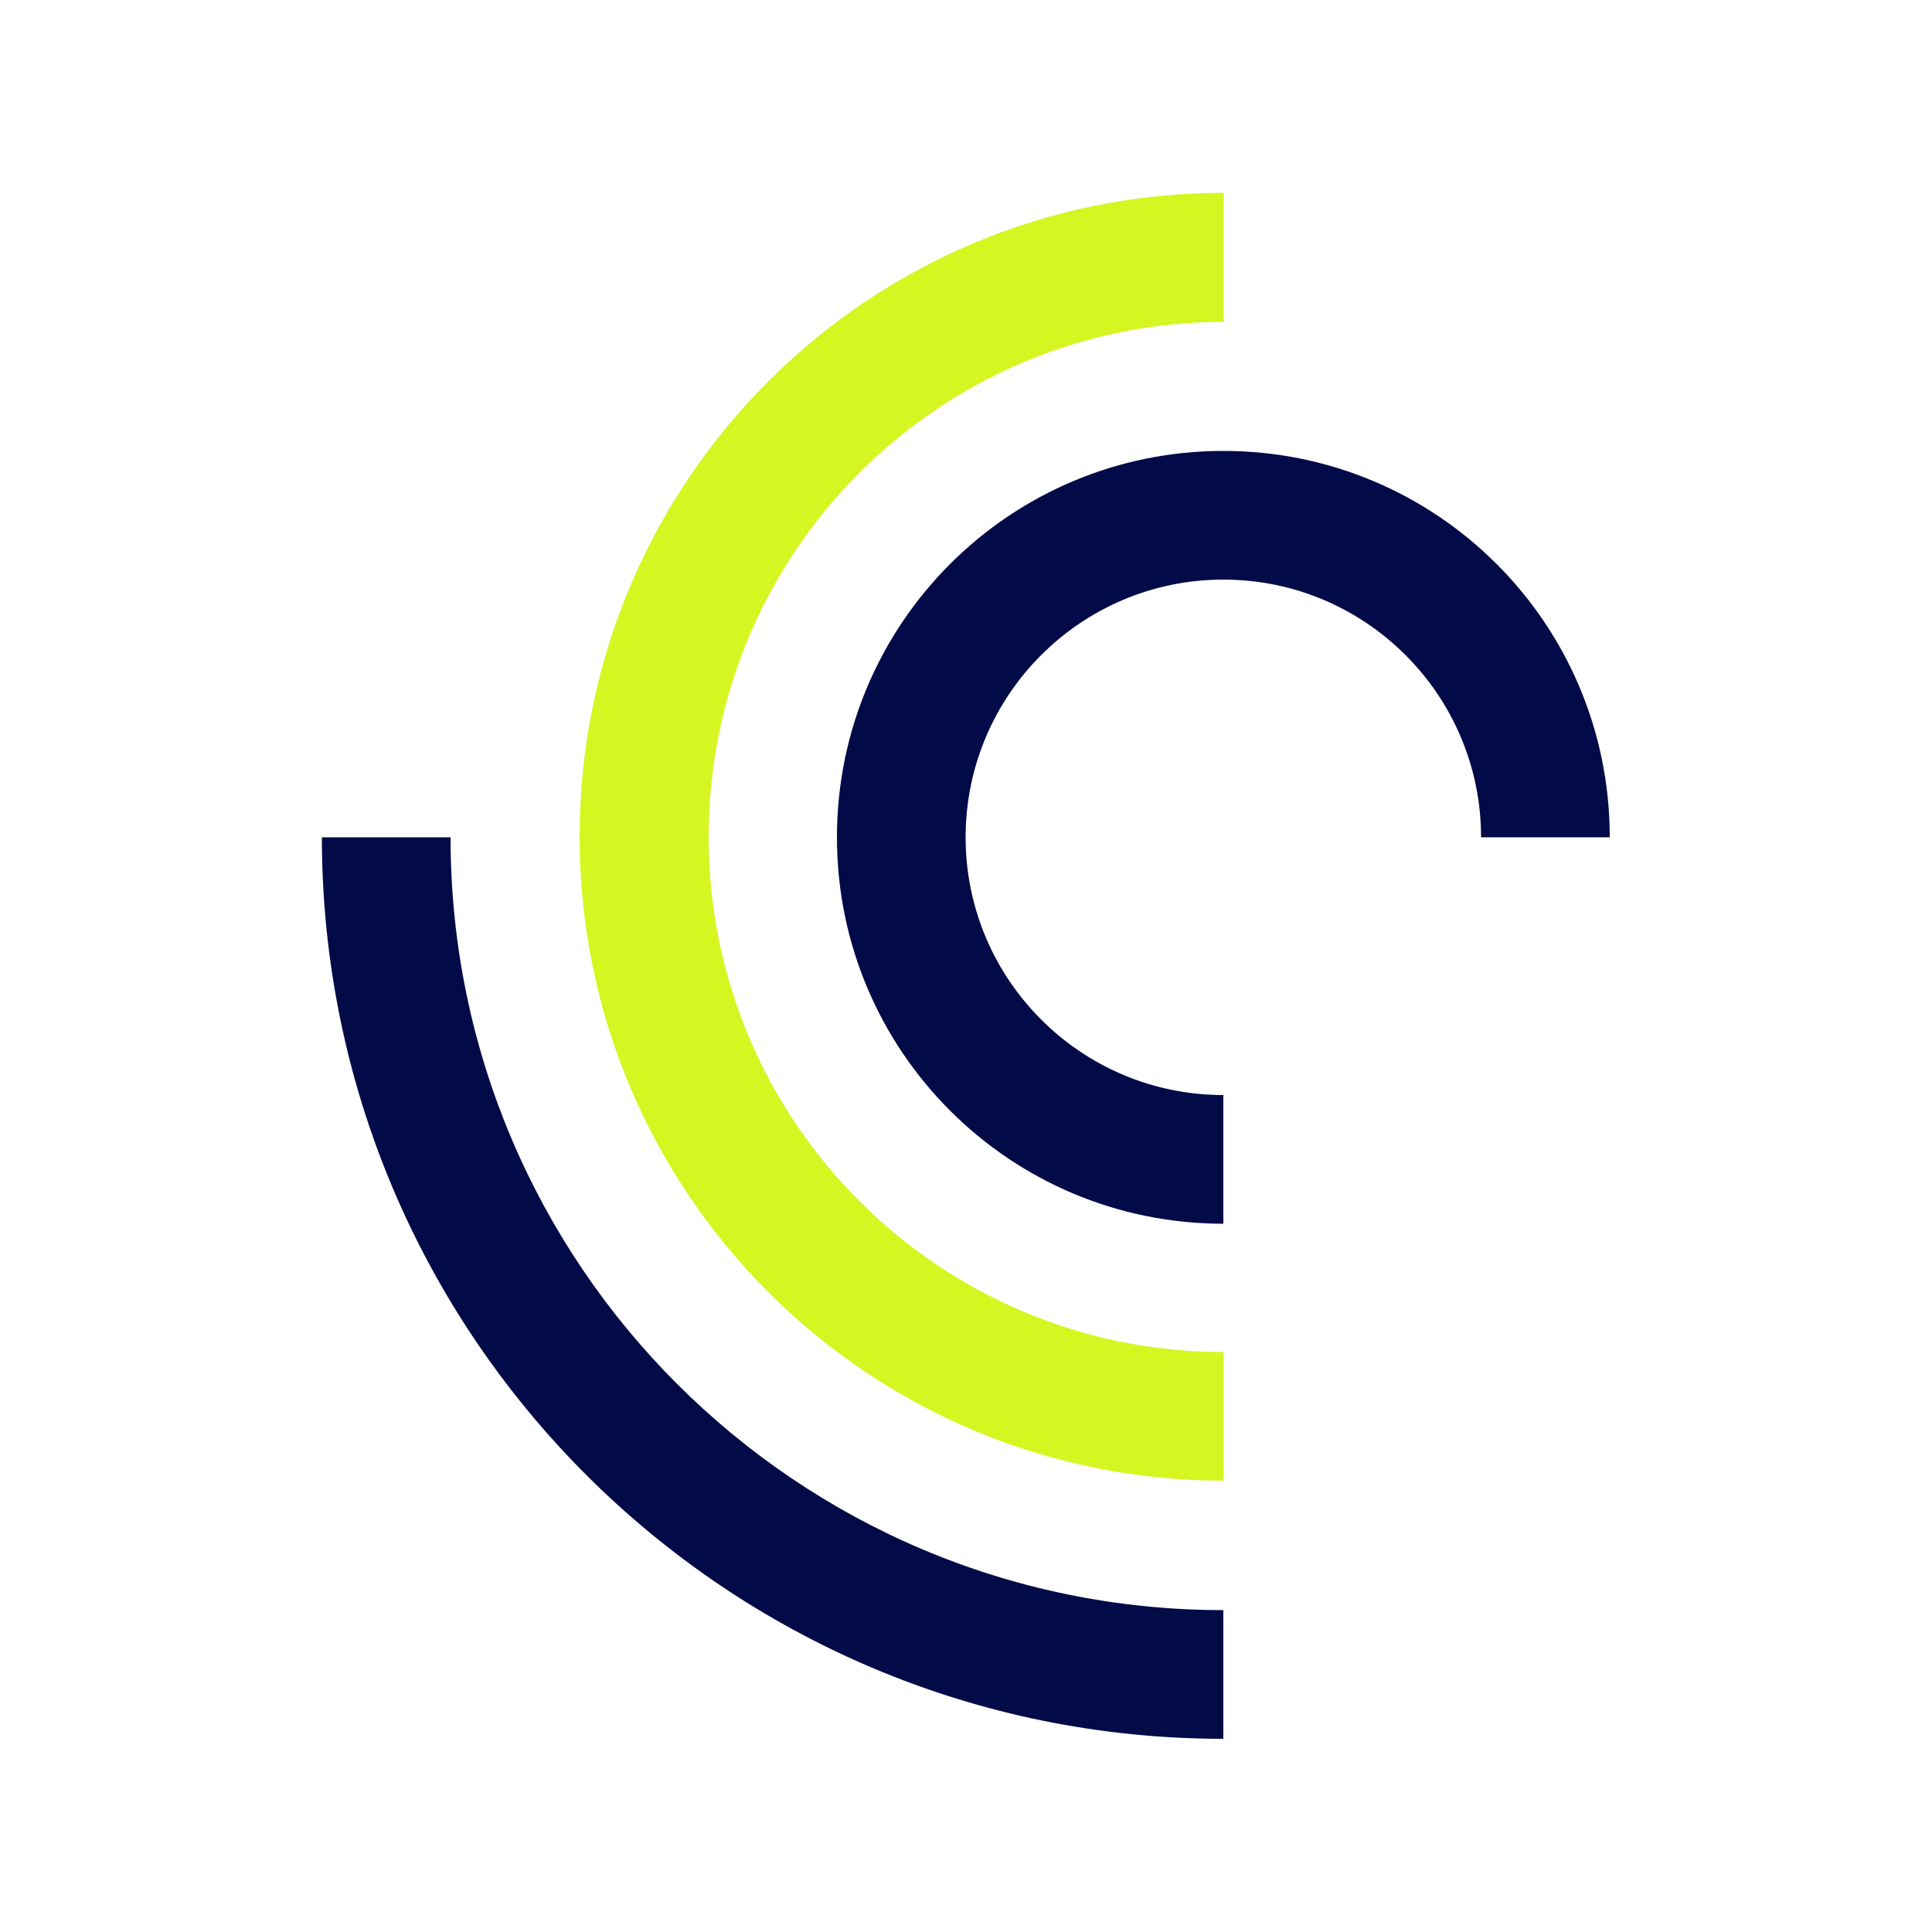
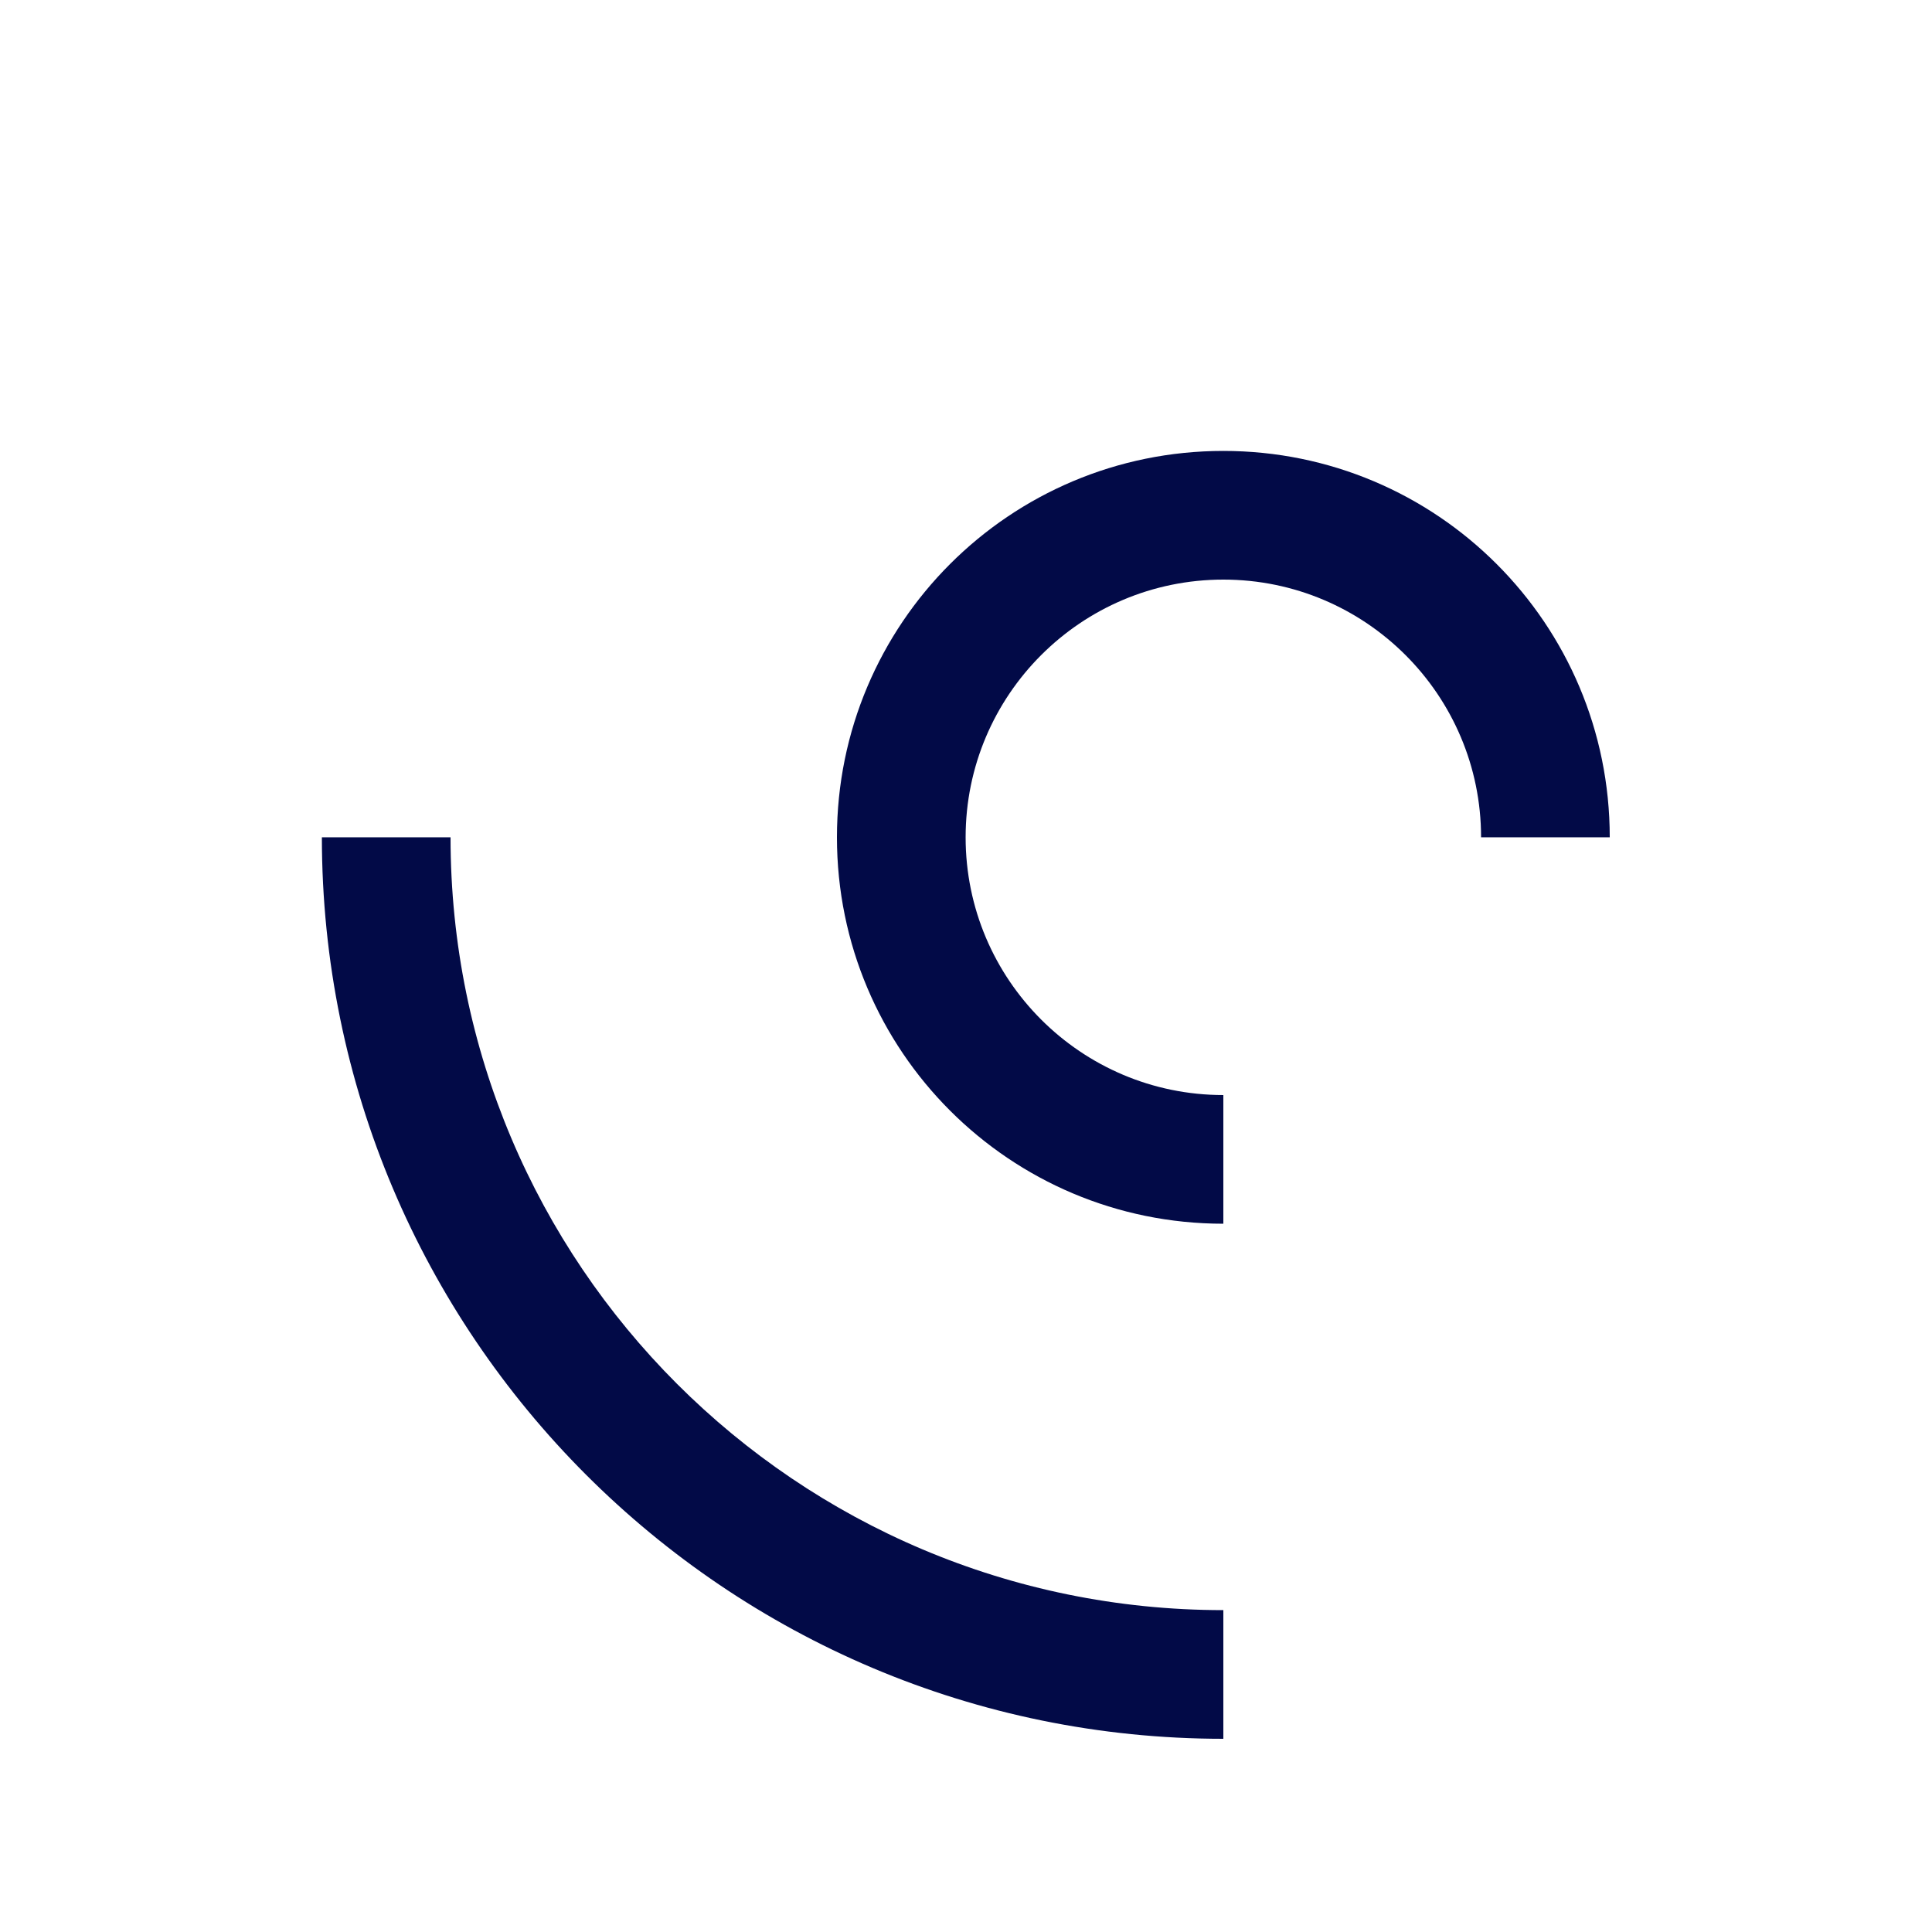
<svg xmlns="http://www.w3.org/2000/svg" version="1.1" id="Layer_1" x="0px" y="0px" viewBox="0 0 512 512" style="enable-background:new 0 0 512 512;" xml:space="preserve">
  <style type="text/css"> .st0{fill:#020A47;} .st1{fill:#D6F622;} </style>
  <path class="st0" d="M85.3,221.8c0,132,107,239,238.9,239v-34.1c-113.1,0-204.8-91.7-204.8-204.8H85.3z" />
-   <path class="st1" d="M324.3,85.3c-75.4,0-136.5,61.1-136.5,136.5c0,75.4,61.1,136.5,136.5,136.5v34.1 c-94.3,0-170.7-76.4-170.7-170.7c0-94.2,76.4-170.6,170.7-170.6V85.3z" />
  <path class="st0" d="M392.5,221.9c0-37.7-30.6-68.3-68.3-68.3c-37.7,0-68.3,30.6-68.3,68.3s30.6,68.3,68.3,68.3v34.1 c-56.6,0-102.4-45.8-102.4-102.4c0-56.6,45.8-102.4,102.4-102.4c56.6,0,102.4,45.8,102.4,102.4L392.5,221.9z" />
</svg>